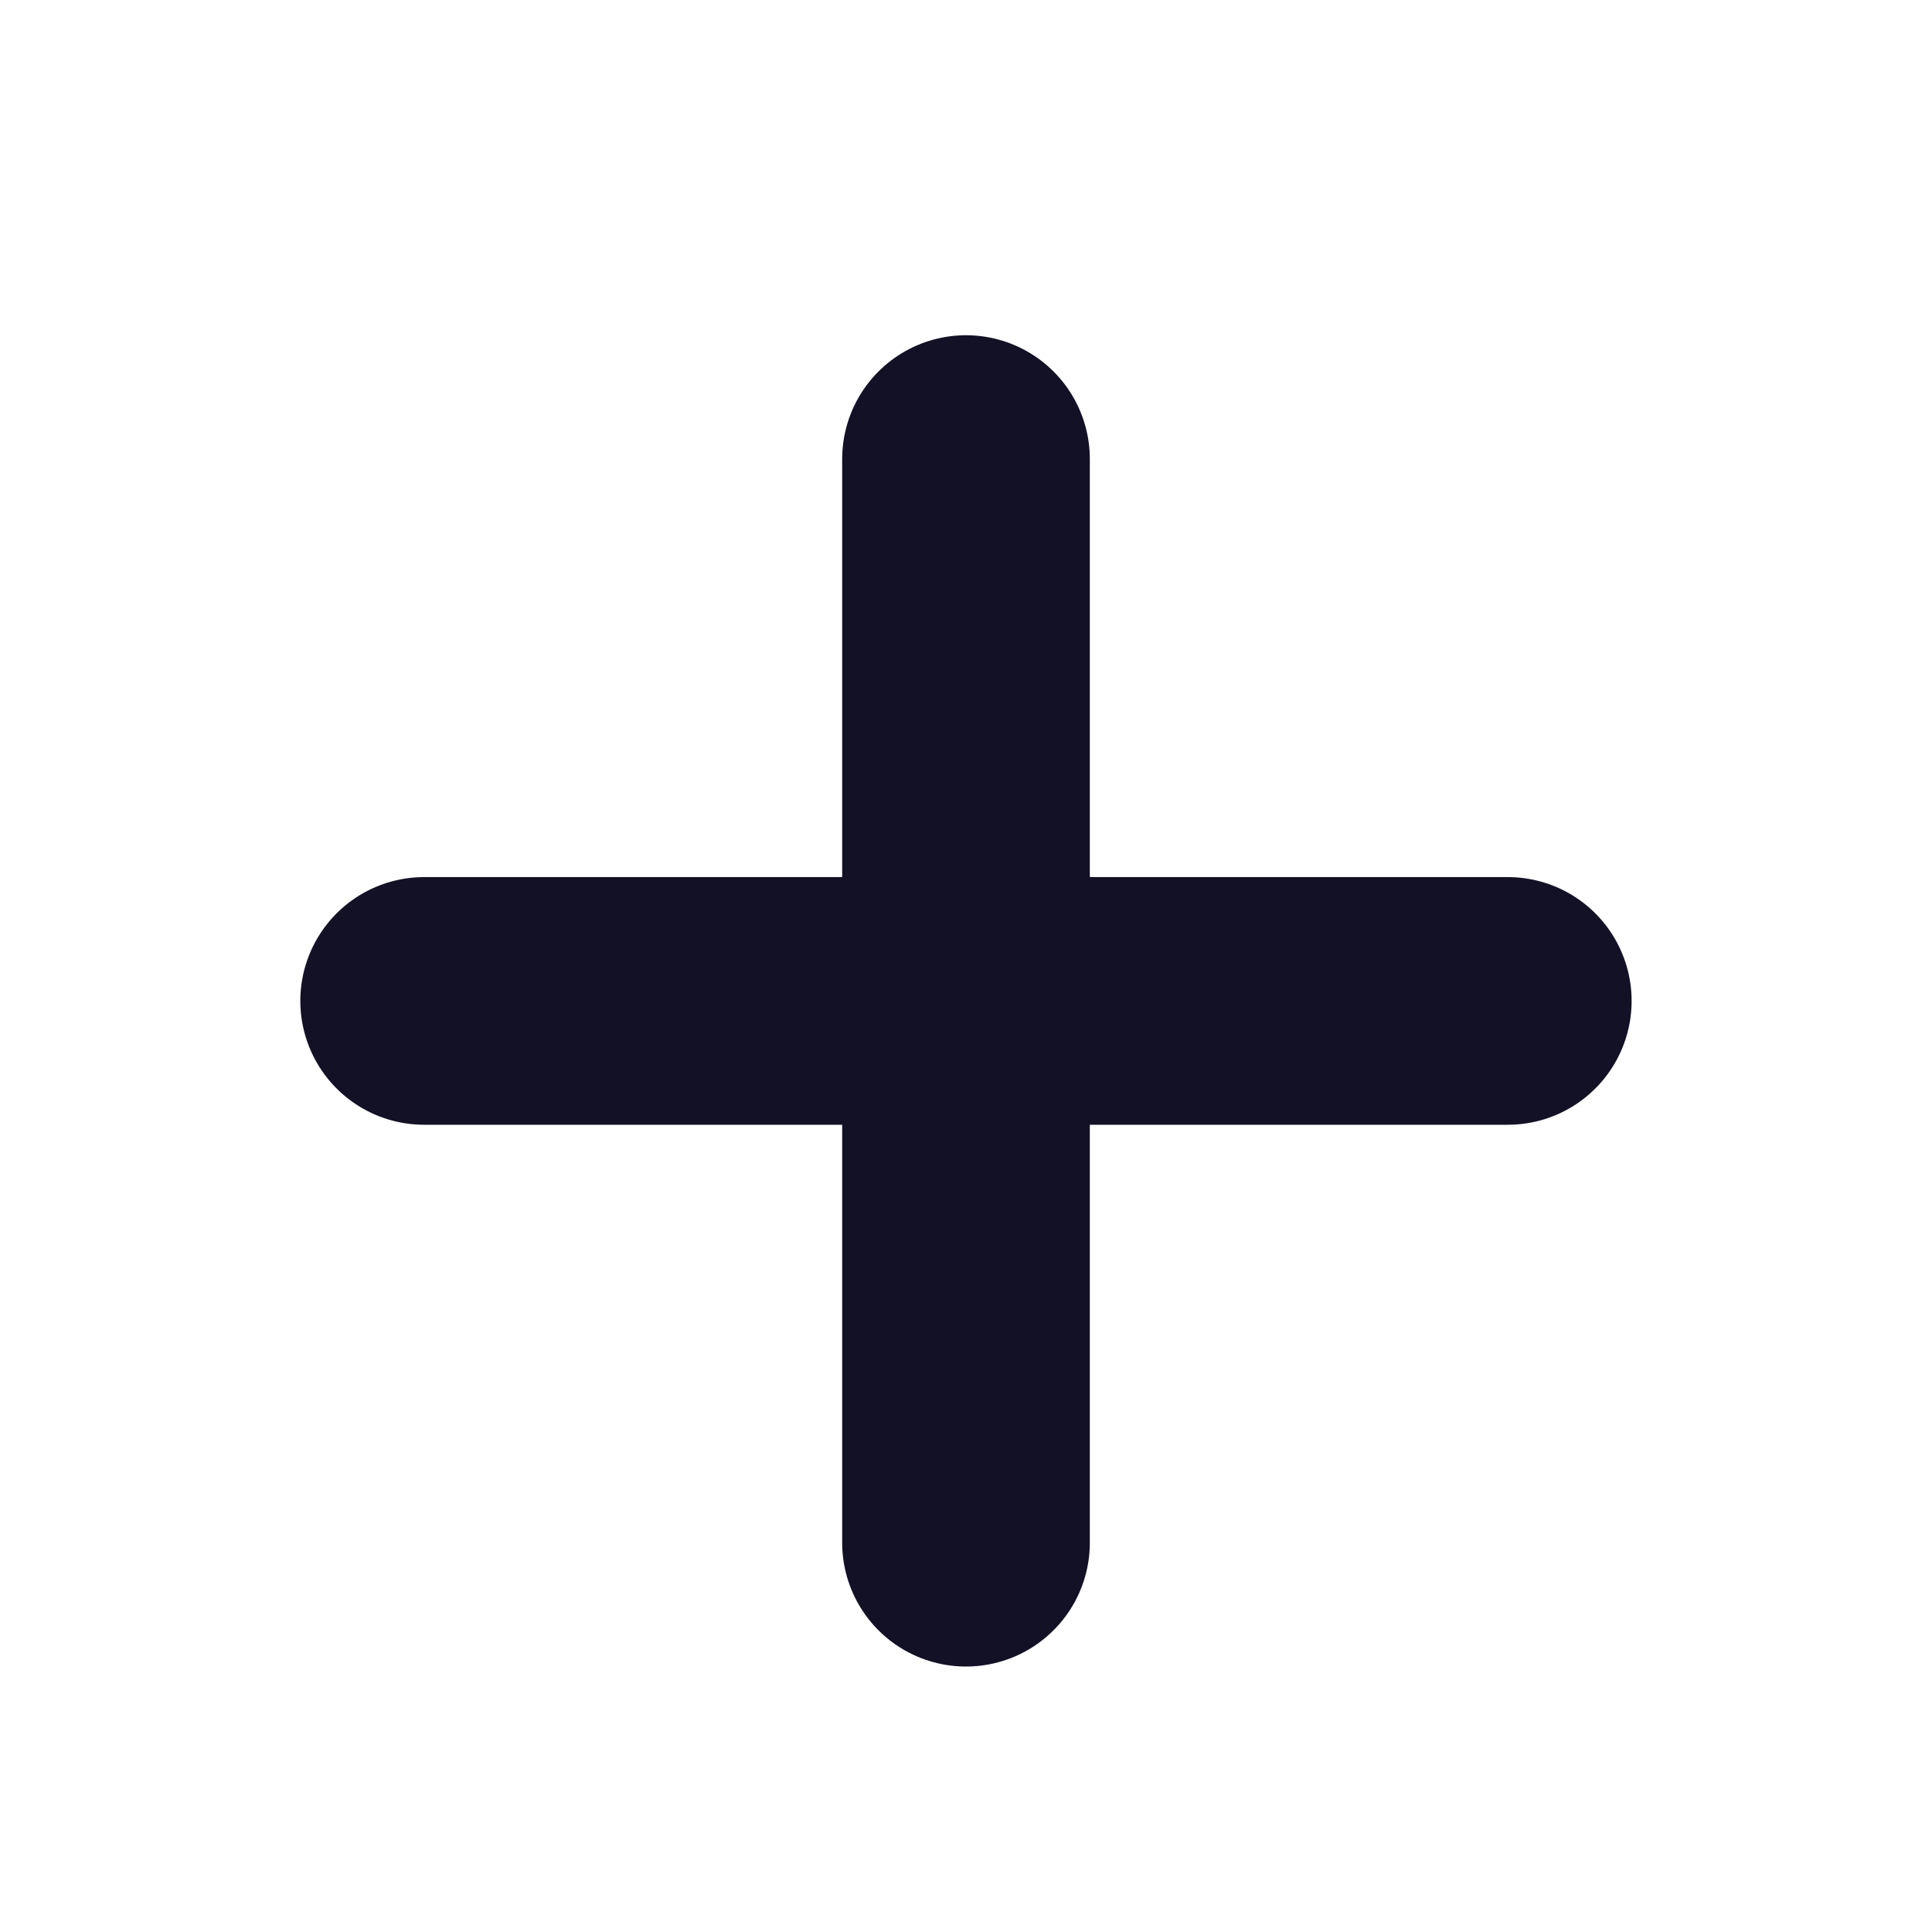
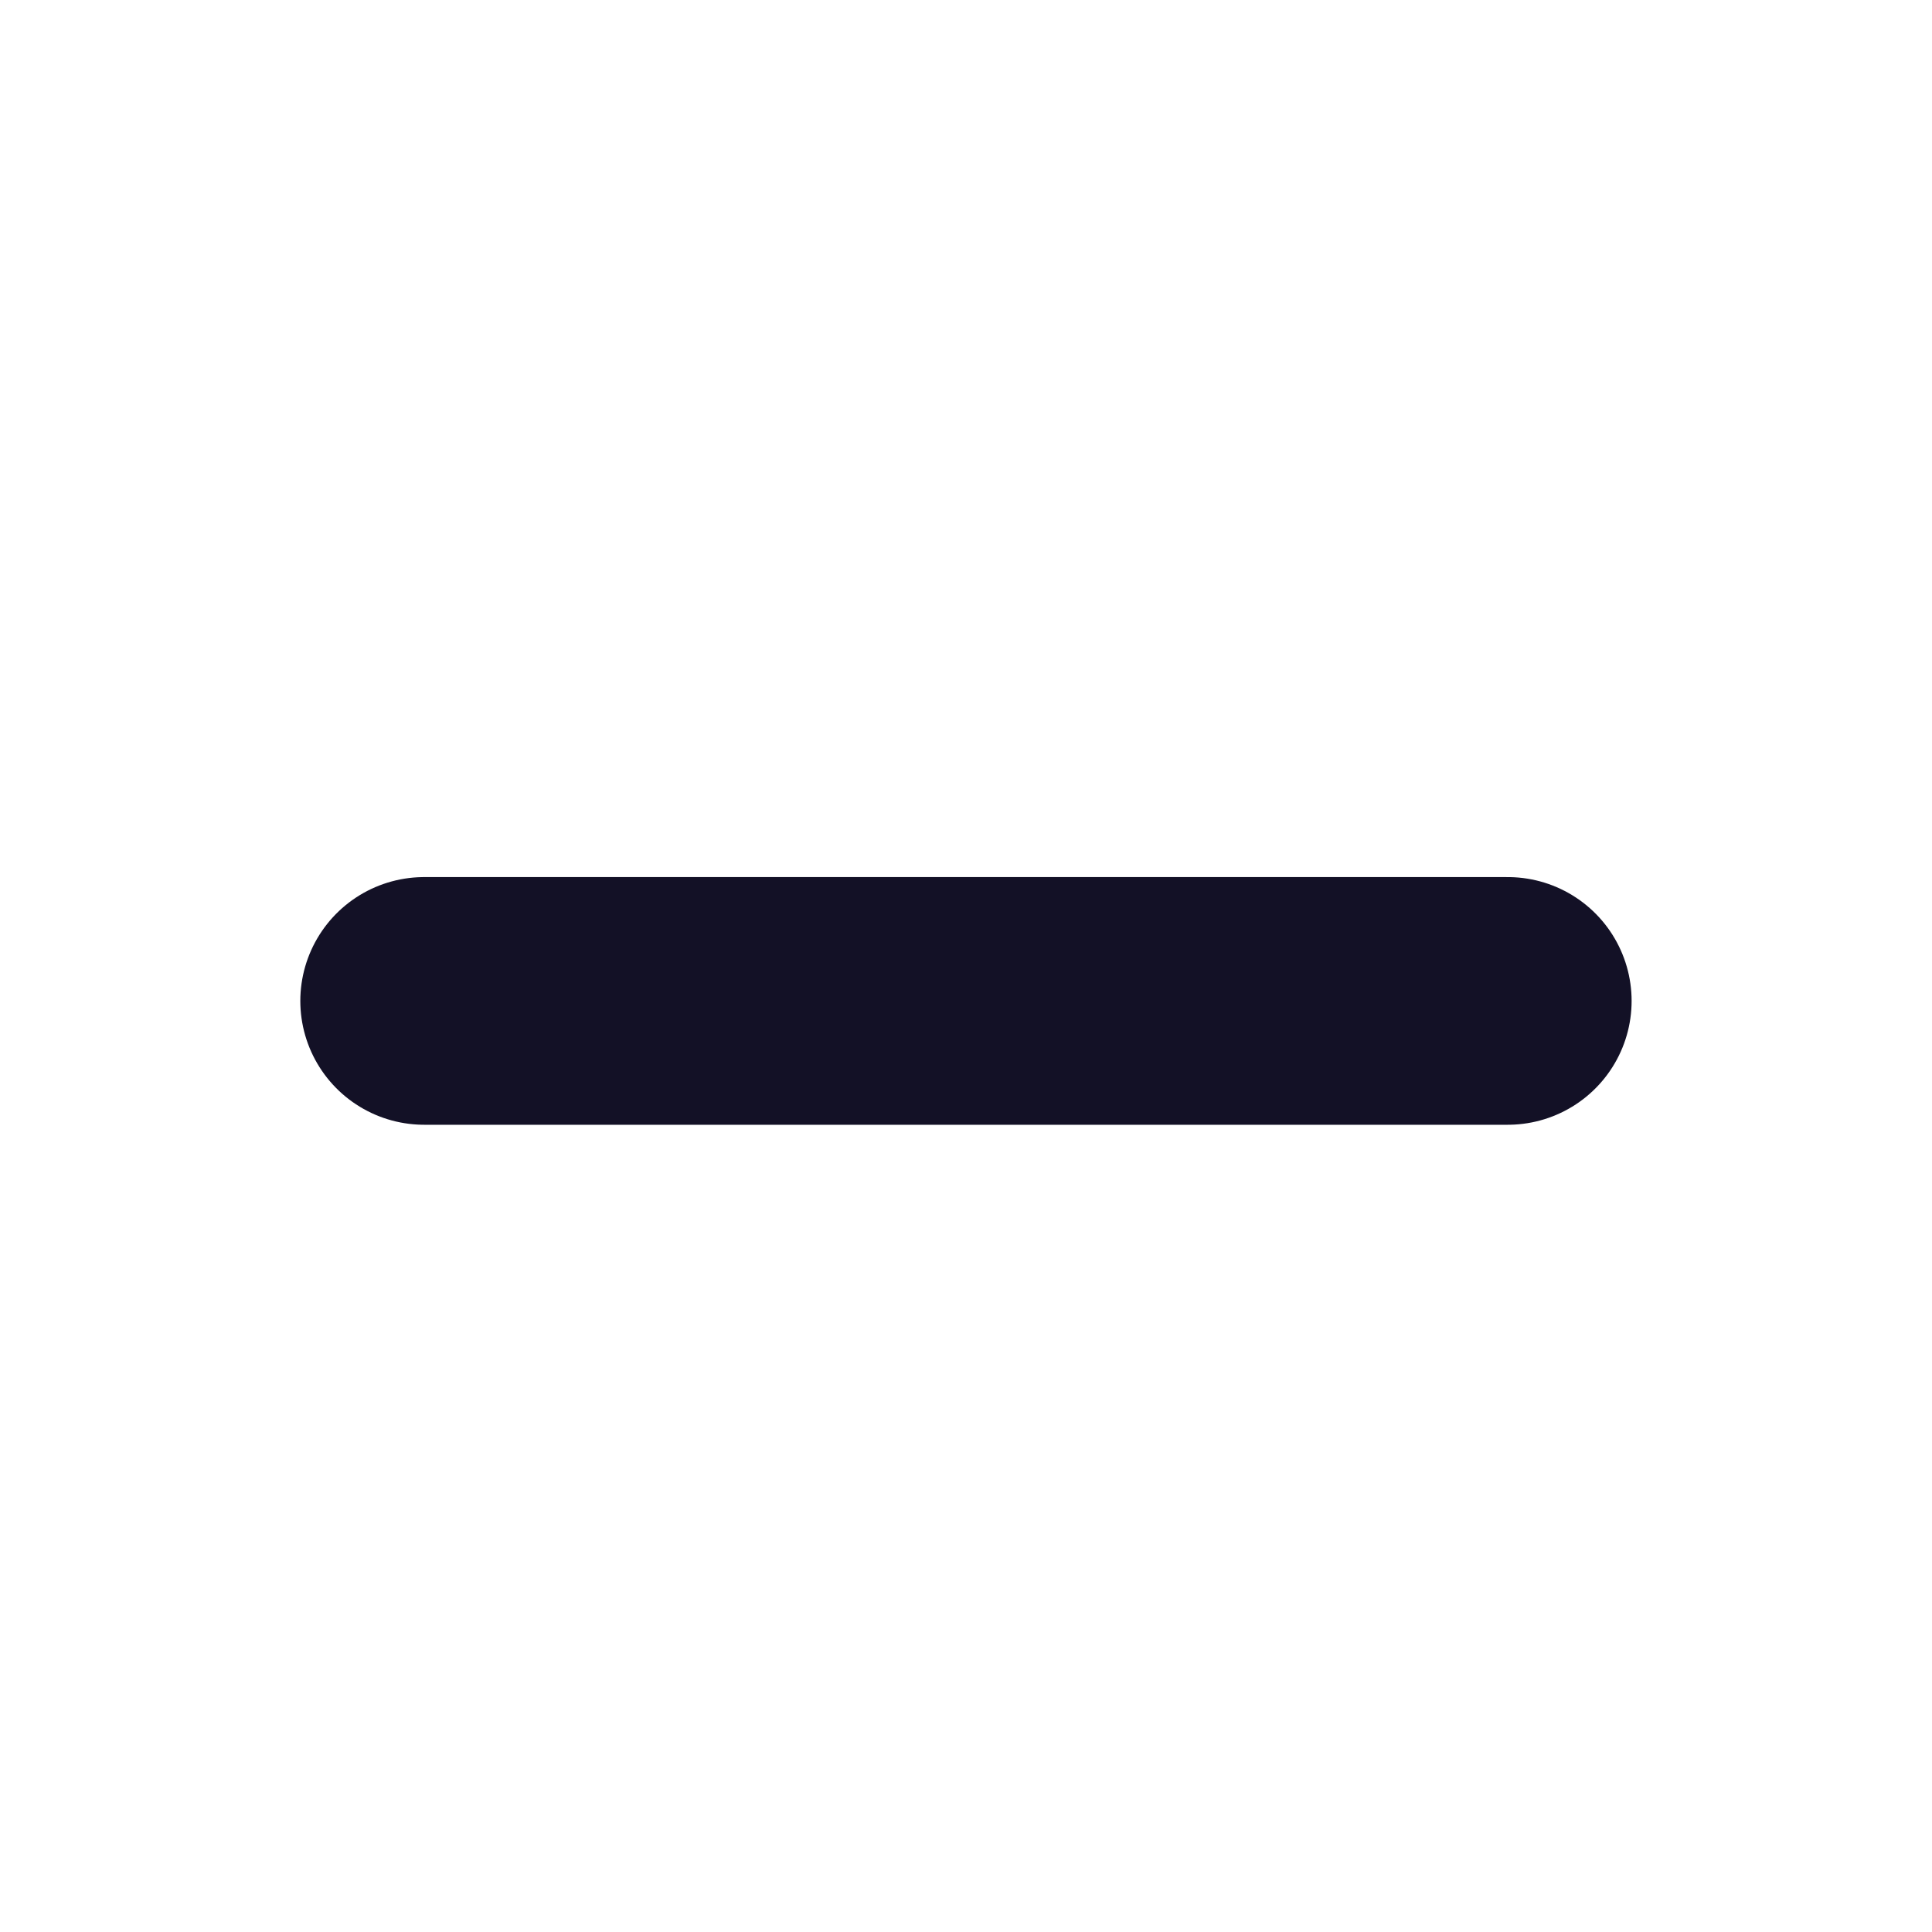
<svg xmlns="http://www.w3.org/2000/svg" width="26" height="26" viewBox="0 0 26 26" fill="none">
-   <path d="M13 6.178V20.761" stroke="#131126" stroke-width="3.333" stroke-linecap="round" />
  <path d="M5.708 13.47H20.291" stroke="#131126" stroke-width="3.333" stroke-linecap="round" />
</svg>